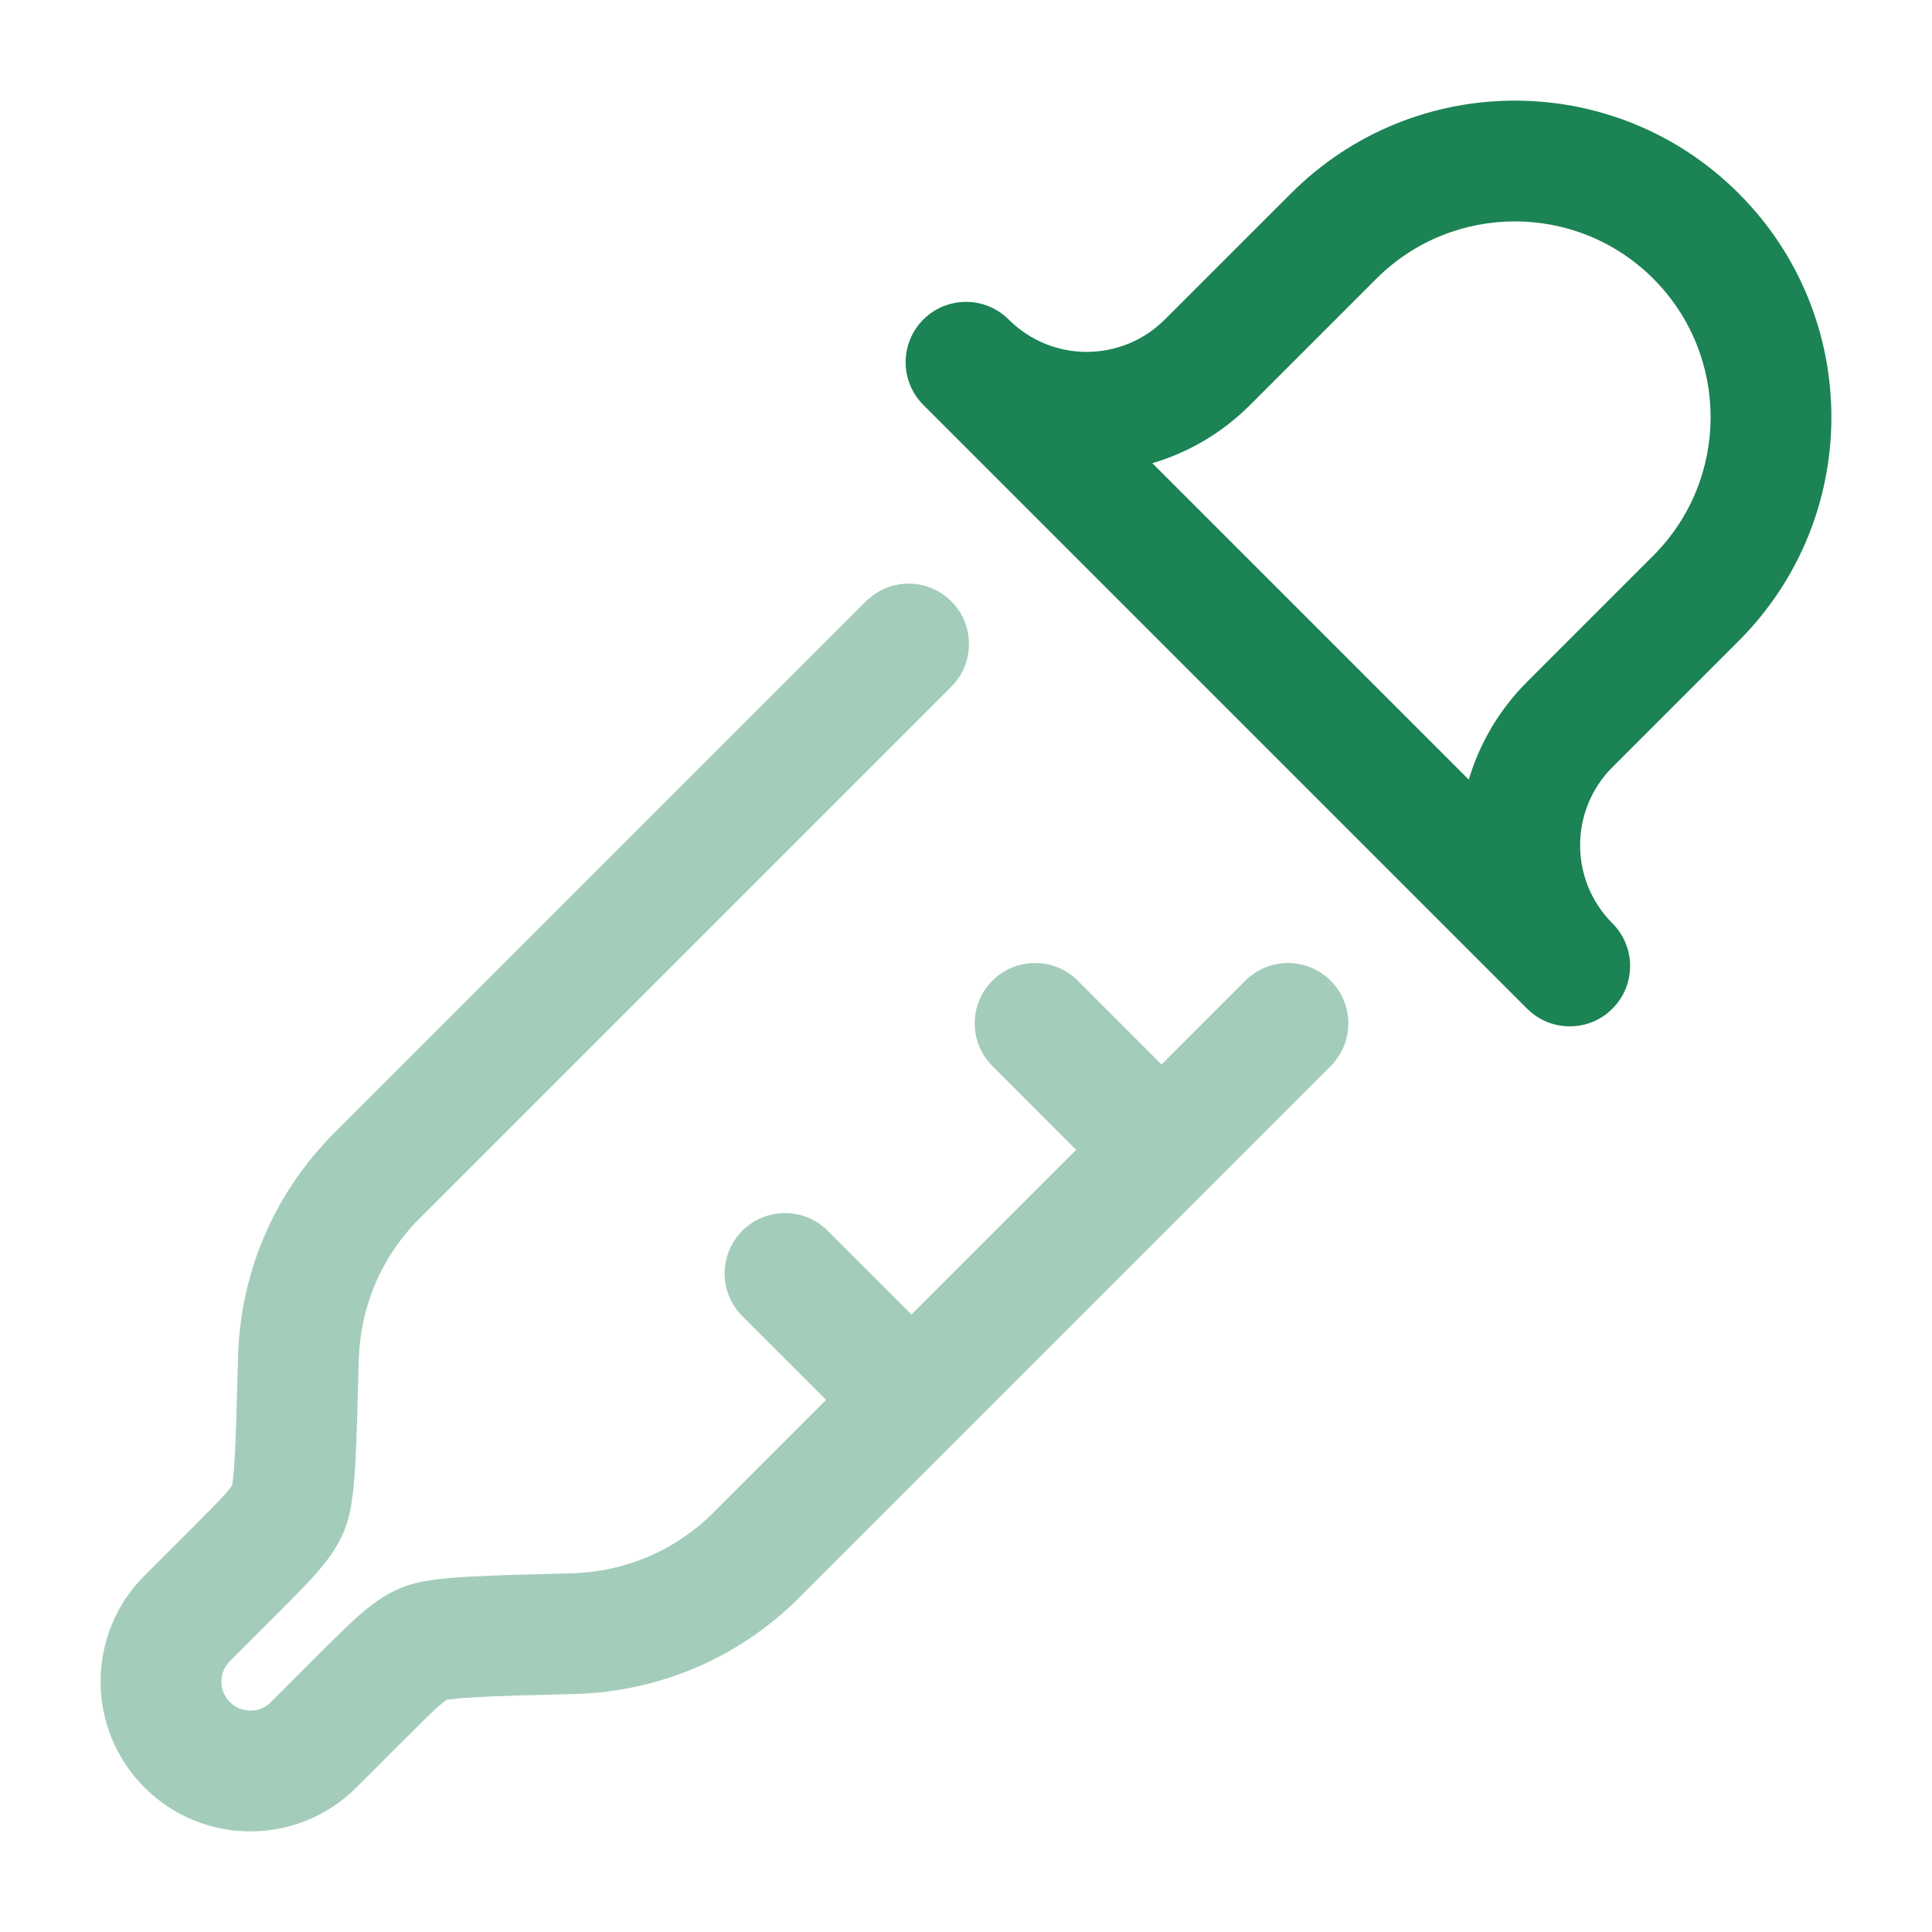
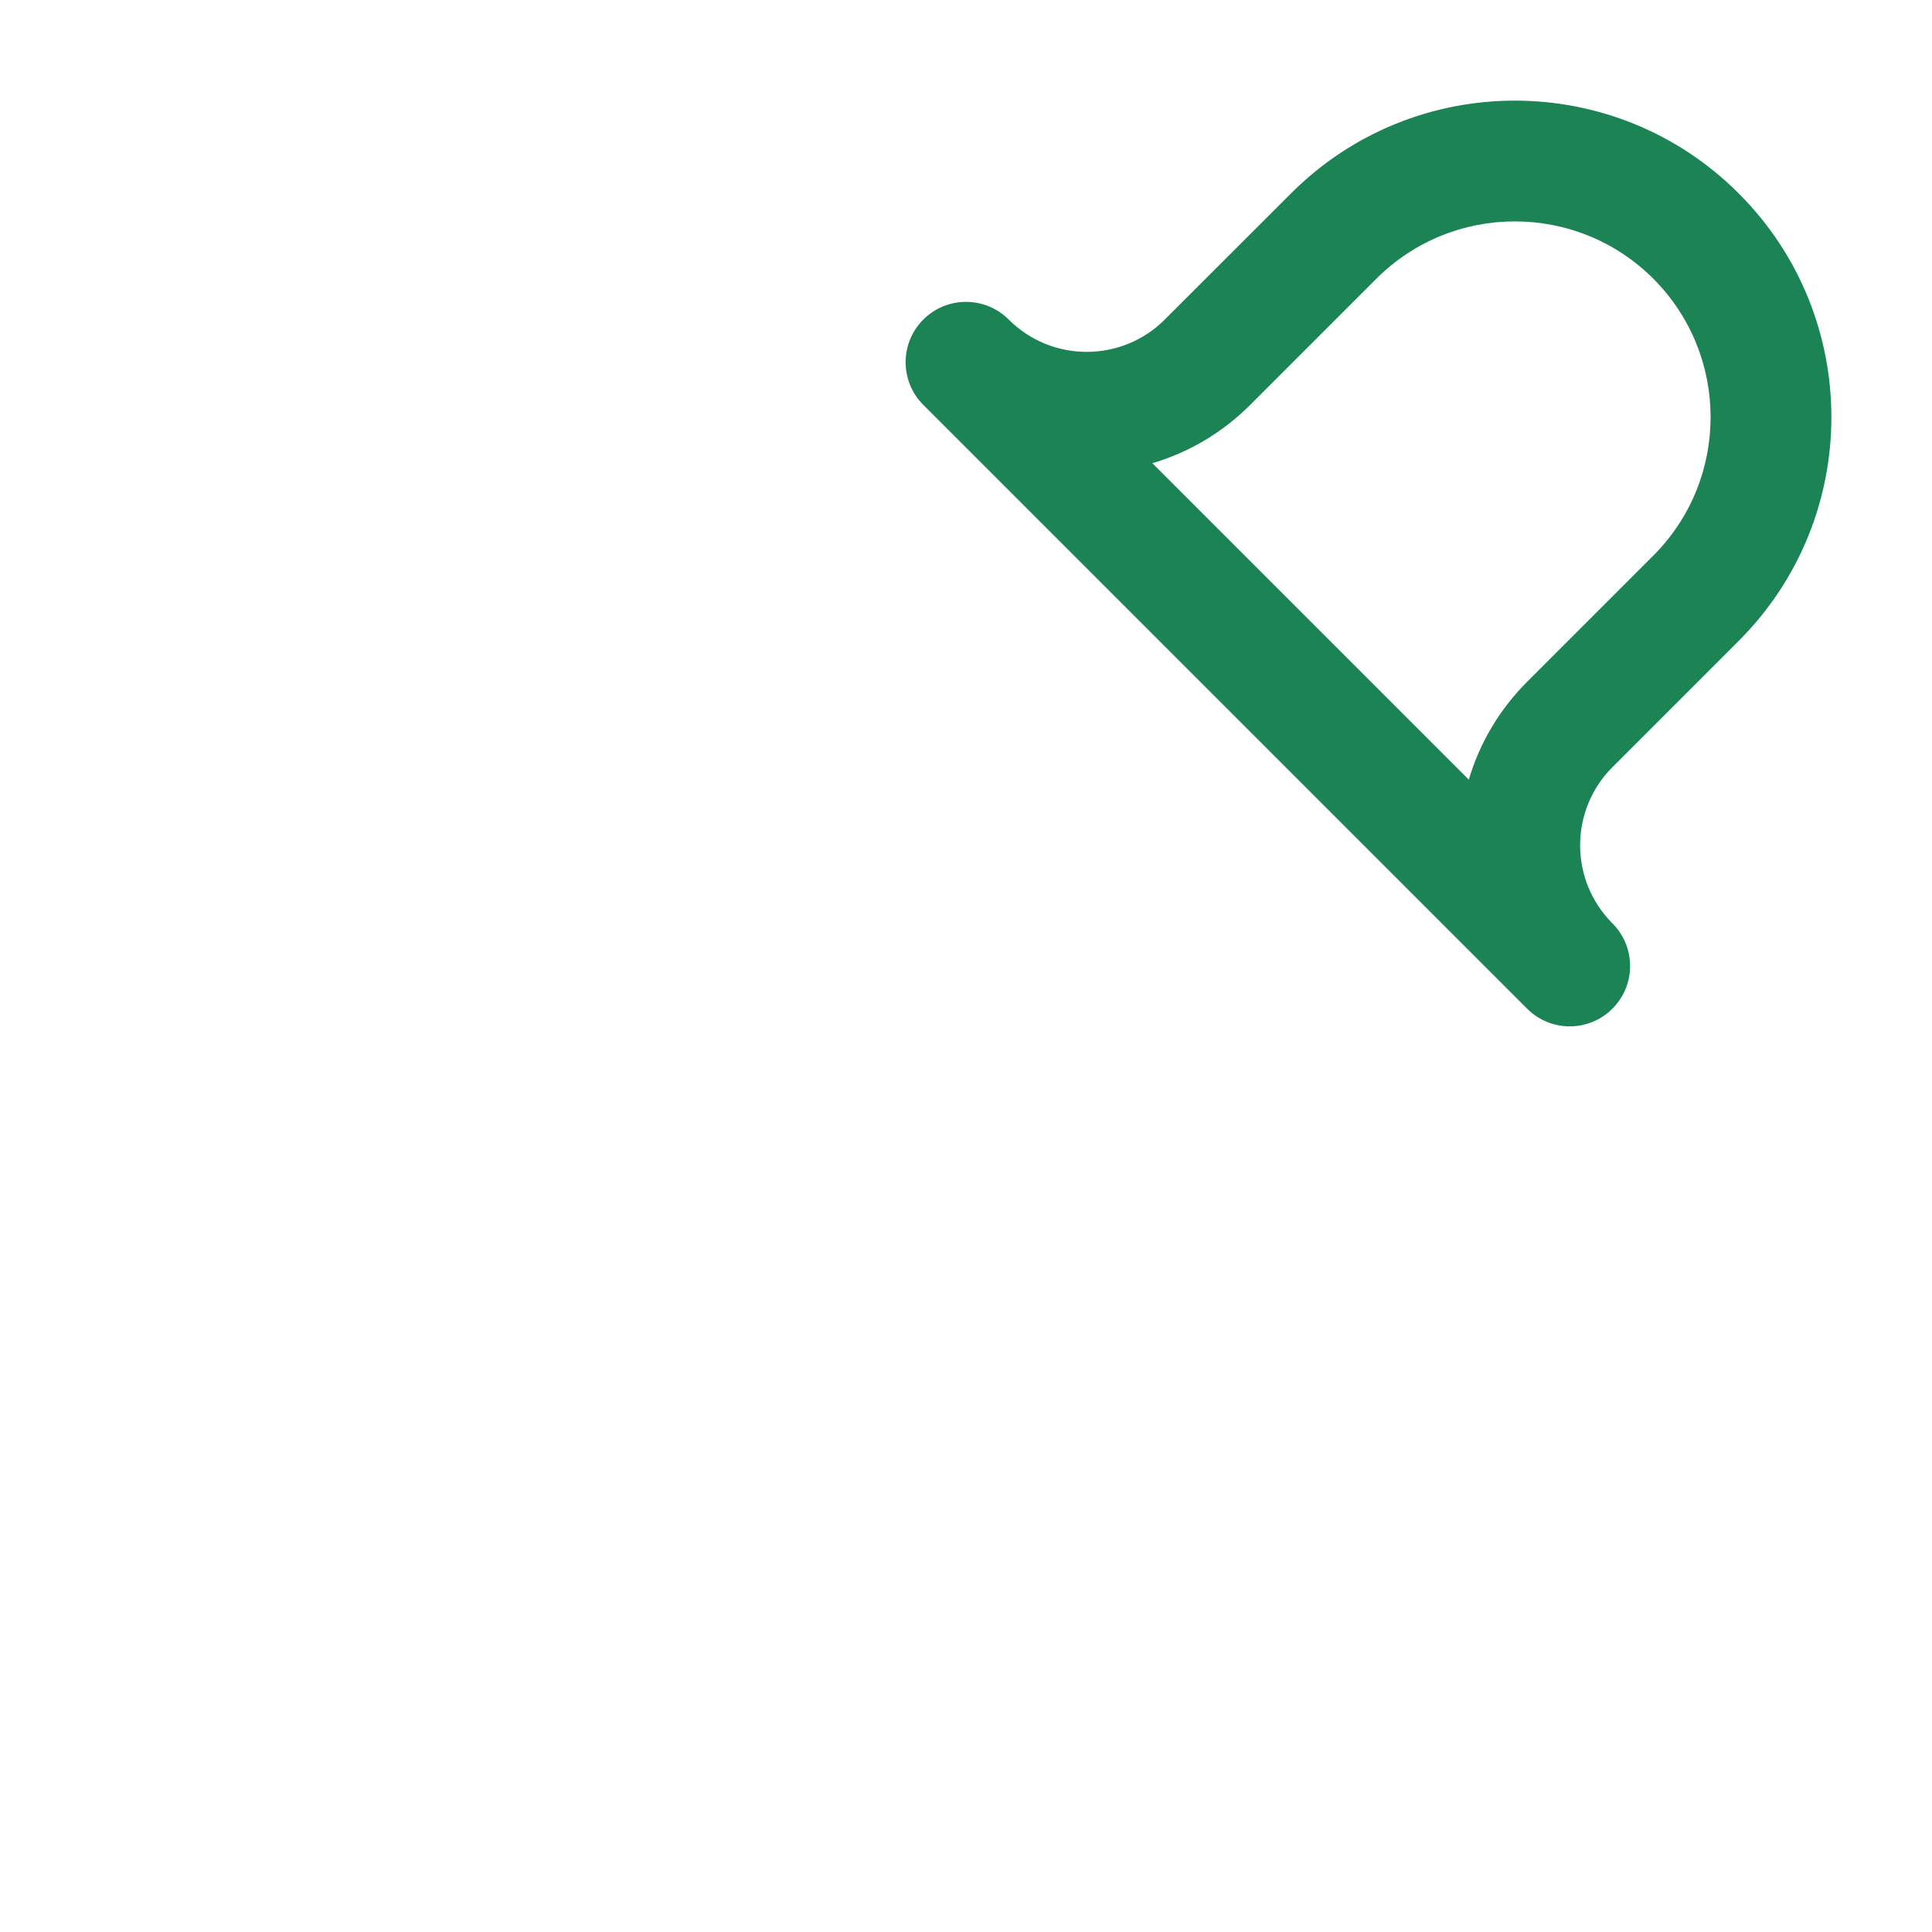
<svg xmlns="http://www.w3.org/2000/svg" width="24" height="24" viewBox="0 0 24 24" fill="none">
-   <path opacity="0.4" fill-rule="evenodd" clip-rule="evenodd" d="M11.818 7.47C12.11 7.763 12.11 8.237 11.818 8.53L5.212 15.136C4.724 15.623 4.473 16.256 4.457 16.895L4.456 16.911C4.442 17.453 4.431 17.879 4.413 18.193C4.404 18.352 4.392 18.498 4.374 18.624C4.358 18.739 4.33 18.89 4.269 19.033C4.181 19.239 4.051 19.406 3.924 19.55C3.802 19.688 3.644 19.846 3.465 20.025L2.856 20.634C2.715 20.775 2.715 21.003 2.856 21.144C2.997 21.285 3.225 21.285 3.366 21.144L3.975 20.535C4.154 20.356 4.312 20.198 4.45 20.076C4.594 19.949 4.761 19.819 4.967 19.731C5.11 19.67 5.261 19.642 5.376 19.626C5.502 19.608 5.648 19.596 5.807 19.587C6.121 19.569 6.547 19.558 7.089 19.544L7.105 19.544C7.744 19.527 8.377 19.276 8.864 18.788L10.262 17.39L9.221 16.349C8.929 16.057 8.929 15.582 9.221 15.289C9.514 14.996 9.989 14.996 10.282 15.289L11.323 16.329L13.368 14.284L12.328 13.243C12.035 12.95 12.035 12.475 12.328 12.182C12.621 11.89 13.096 11.89 13.389 12.182L14.429 13.223L15.47 12.182C15.763 11.89 16.237 11.89 16.53 12.182C16.823 12.475 16.823 12.95 16.53 13.243L9.925 19.849C9.155 20.619 8.152 21.017 7.143 21.043C6.583 21.057 6.181 21.068 5.894 21.084C5.752 21.093 5.652 21.102 5.585 21.111C5.568 21.114 5.555 21.116 5.546 21.118C5.529 21.129 5.497 21.153 5.444 21.2C5.345 21.288 5.219 21.412 5.021 21.611L4.427 22.205C3.7 22.932 2.522 22.932 1.795 22.205C1.068 21.478 1.068 20.3 1.795 19.573L2.389 18.979C2.588 18.78 2.713 18.655 2.8 18.556C2.847 18.503 2.871 18.471 2.882 18.454C2.884 18.445 2.886 18.432 2.889 18.415C2.898 18.348 2.907 18.248 2.916 18.105C2.932 17.819 2.943 17.418 2.957 16.857C2.983 15.848 3.381 14.845 4.151 14.075L10.757 7.47C11.05 7.177 11.525 7.177 11.818 7.47Z" fill="#1B8354" />
  <path fill-rule="evenodd" clip-rule="evenodd" d="M16.038 2.402C17.573 0.866 20.063 0.866 21.598 2.402C23.134 3.937 23.134 6.427 21.598 7.962L20.03 9.53C19.495 10.066 19.495 10.934 20.03 11.47C20.323 11.763 20.323 12.237 20.03 12.53C19.738 12.823 19.263 12.823 18.97 12.53L11.47 5.03C11.177 4.737 11.177 4.262 11.47 3.969C11.763 3.677 12.237 3.677 12.53 3.969C12.53 3.97 12.53 3.97 12.531 3.97C13.066 4.505 13.934 4.505 14.47 3.969L16.038 2.402ZM14.315 5.754L18.246 9.685C18.378 9.24 18.619 8.821 18.97 8.47L20.538 6.902C21.487 5.952 21.487 4.412 20.538 3.462C19.588 2.513 18.048 2.513 17.098 3.462L15.53 5.03C15.179 5.381 14.76 5.623 14.315 5.754Z" fill="#1B8354" />
</svg>